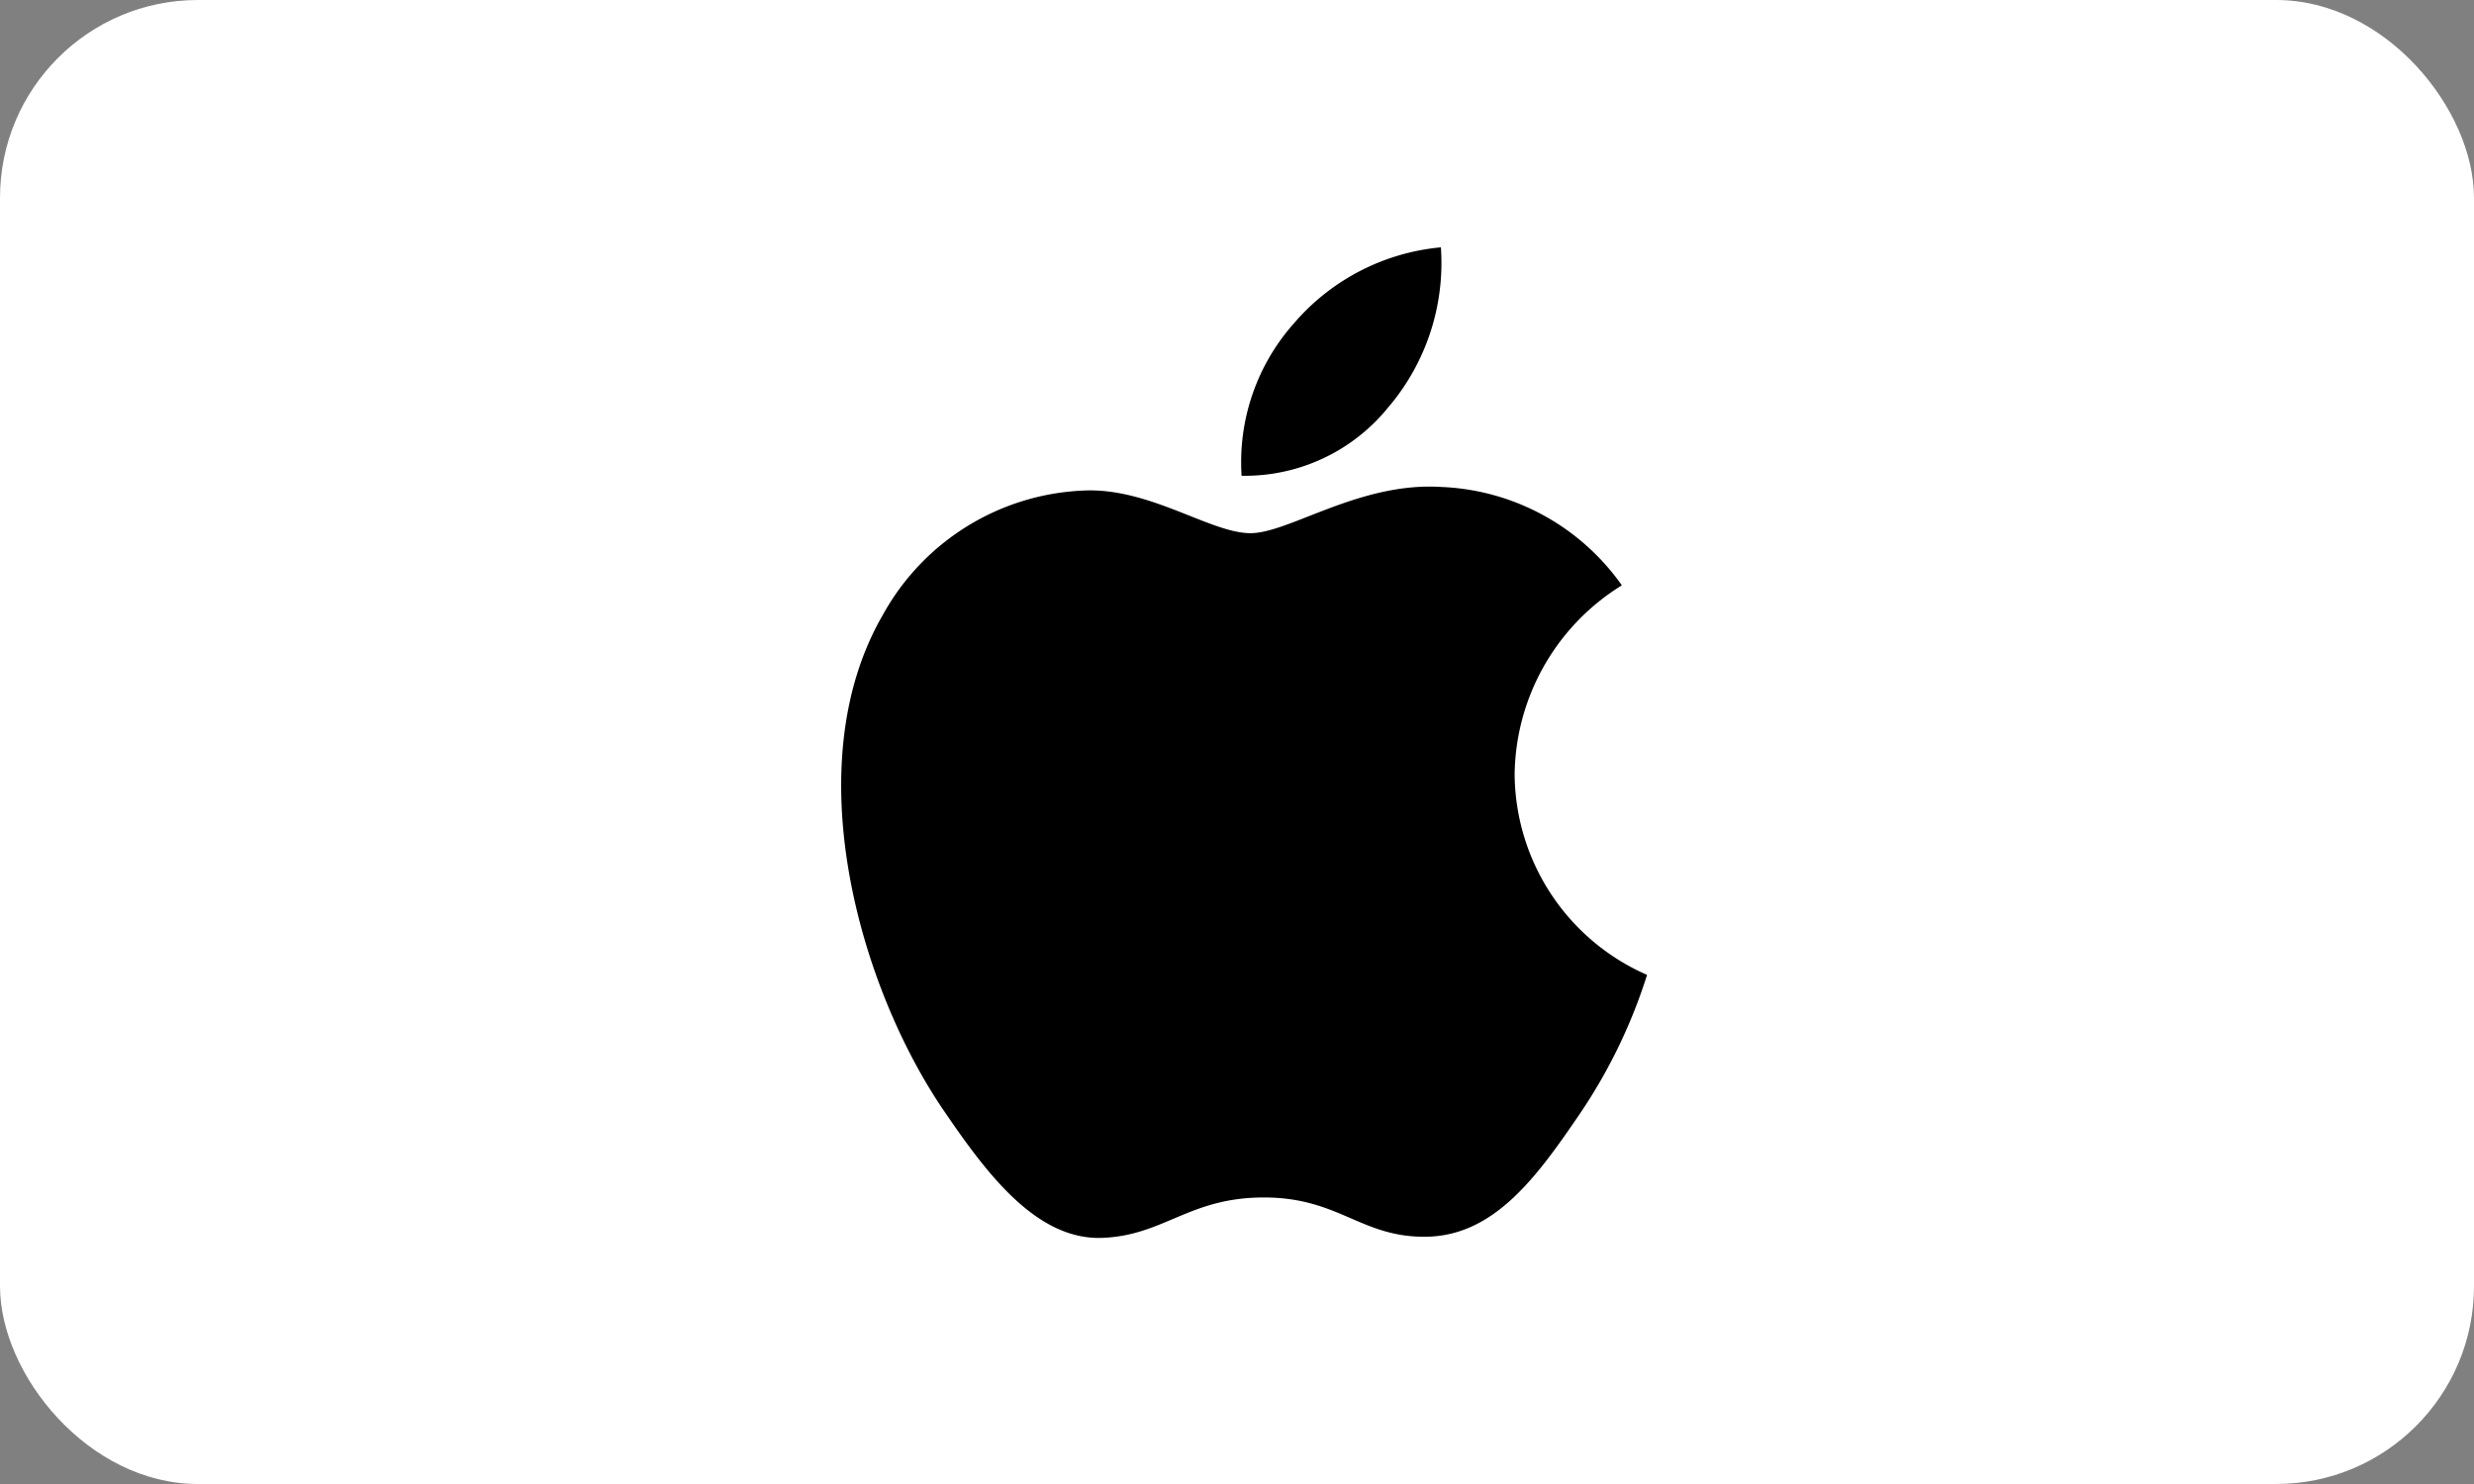
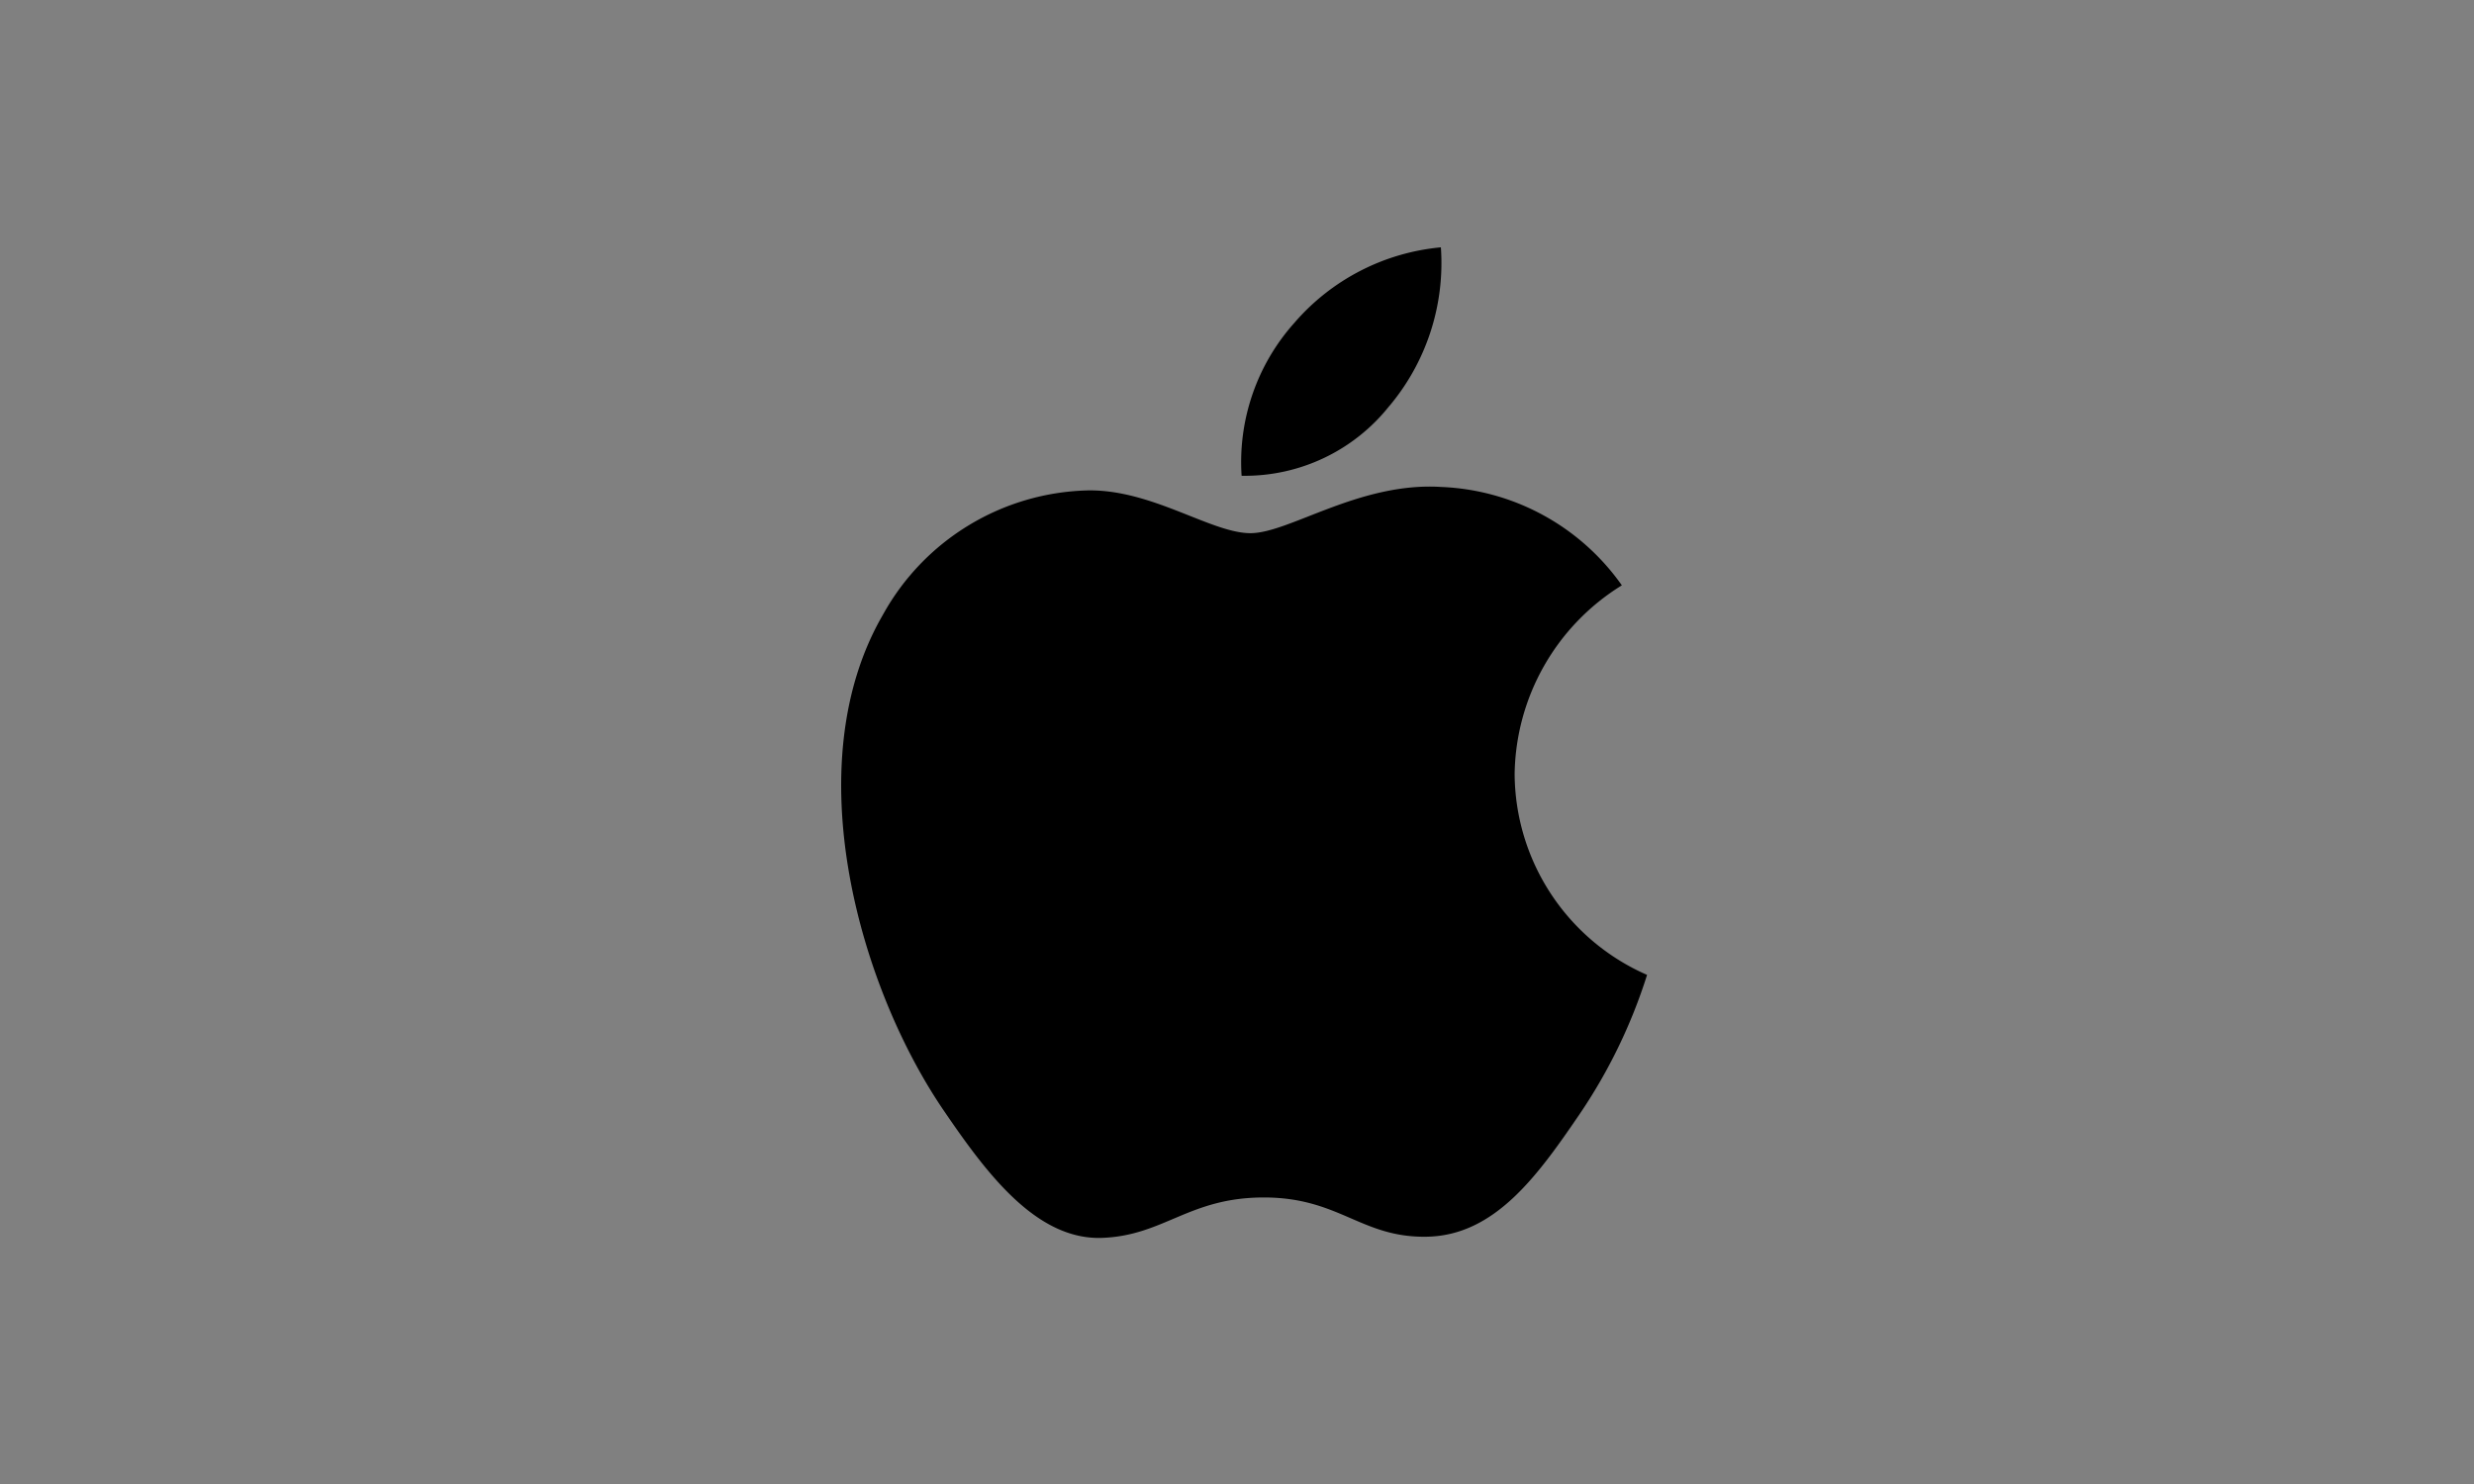
<svg xmlns="http://www.w3.org/2000/svg" width="100" height="60" viewBox="0 0 100 60">
  <rect x="0" y="0" width="100" height="60" fill="#808080" stroke="none" />
  <g transform="translate(-122 184)">
-     <rect width="100" height="60" rx="8" transform="translate(122 -184)" fill="#fff" />
    <path d="M22.213,6.418a7.449,7.449,0,0,1-5.968,2.818,8.445,8.445,0,0,1,2.132-6.182A8.9,8.9,0,0,1,24.3,0a8.993,8.993,0,0,1-2.084,6.418m2.061,3.268c-3.292-.189-6.11,1.871-7.674,1.871-1.587,0-3.979-1.776-6.584-1.729A9.728,9.728,0,0,0,1.75,14.85C-1.8,20.96.826,30.008,4.261,34.981c1.682,2.463,3.695,5.163,6.347,5.068,2.51-.095,3.505-1.634,6.537-1.634,3.055,0,3.932,1.634,6.584,1.587,2.747-.047,4.476-2.463,6.158-4.926a21.6,21.6,0,0,0,2.747-5.66,8.924,8.924,0,0,1-5.353-8.124,9.113,9.113,0,0,1,4.334-7.626,9.386,9.386,0,0,0-7.342-3.979" transform="translate(155.941 -174)" />
  </g>
</svg>